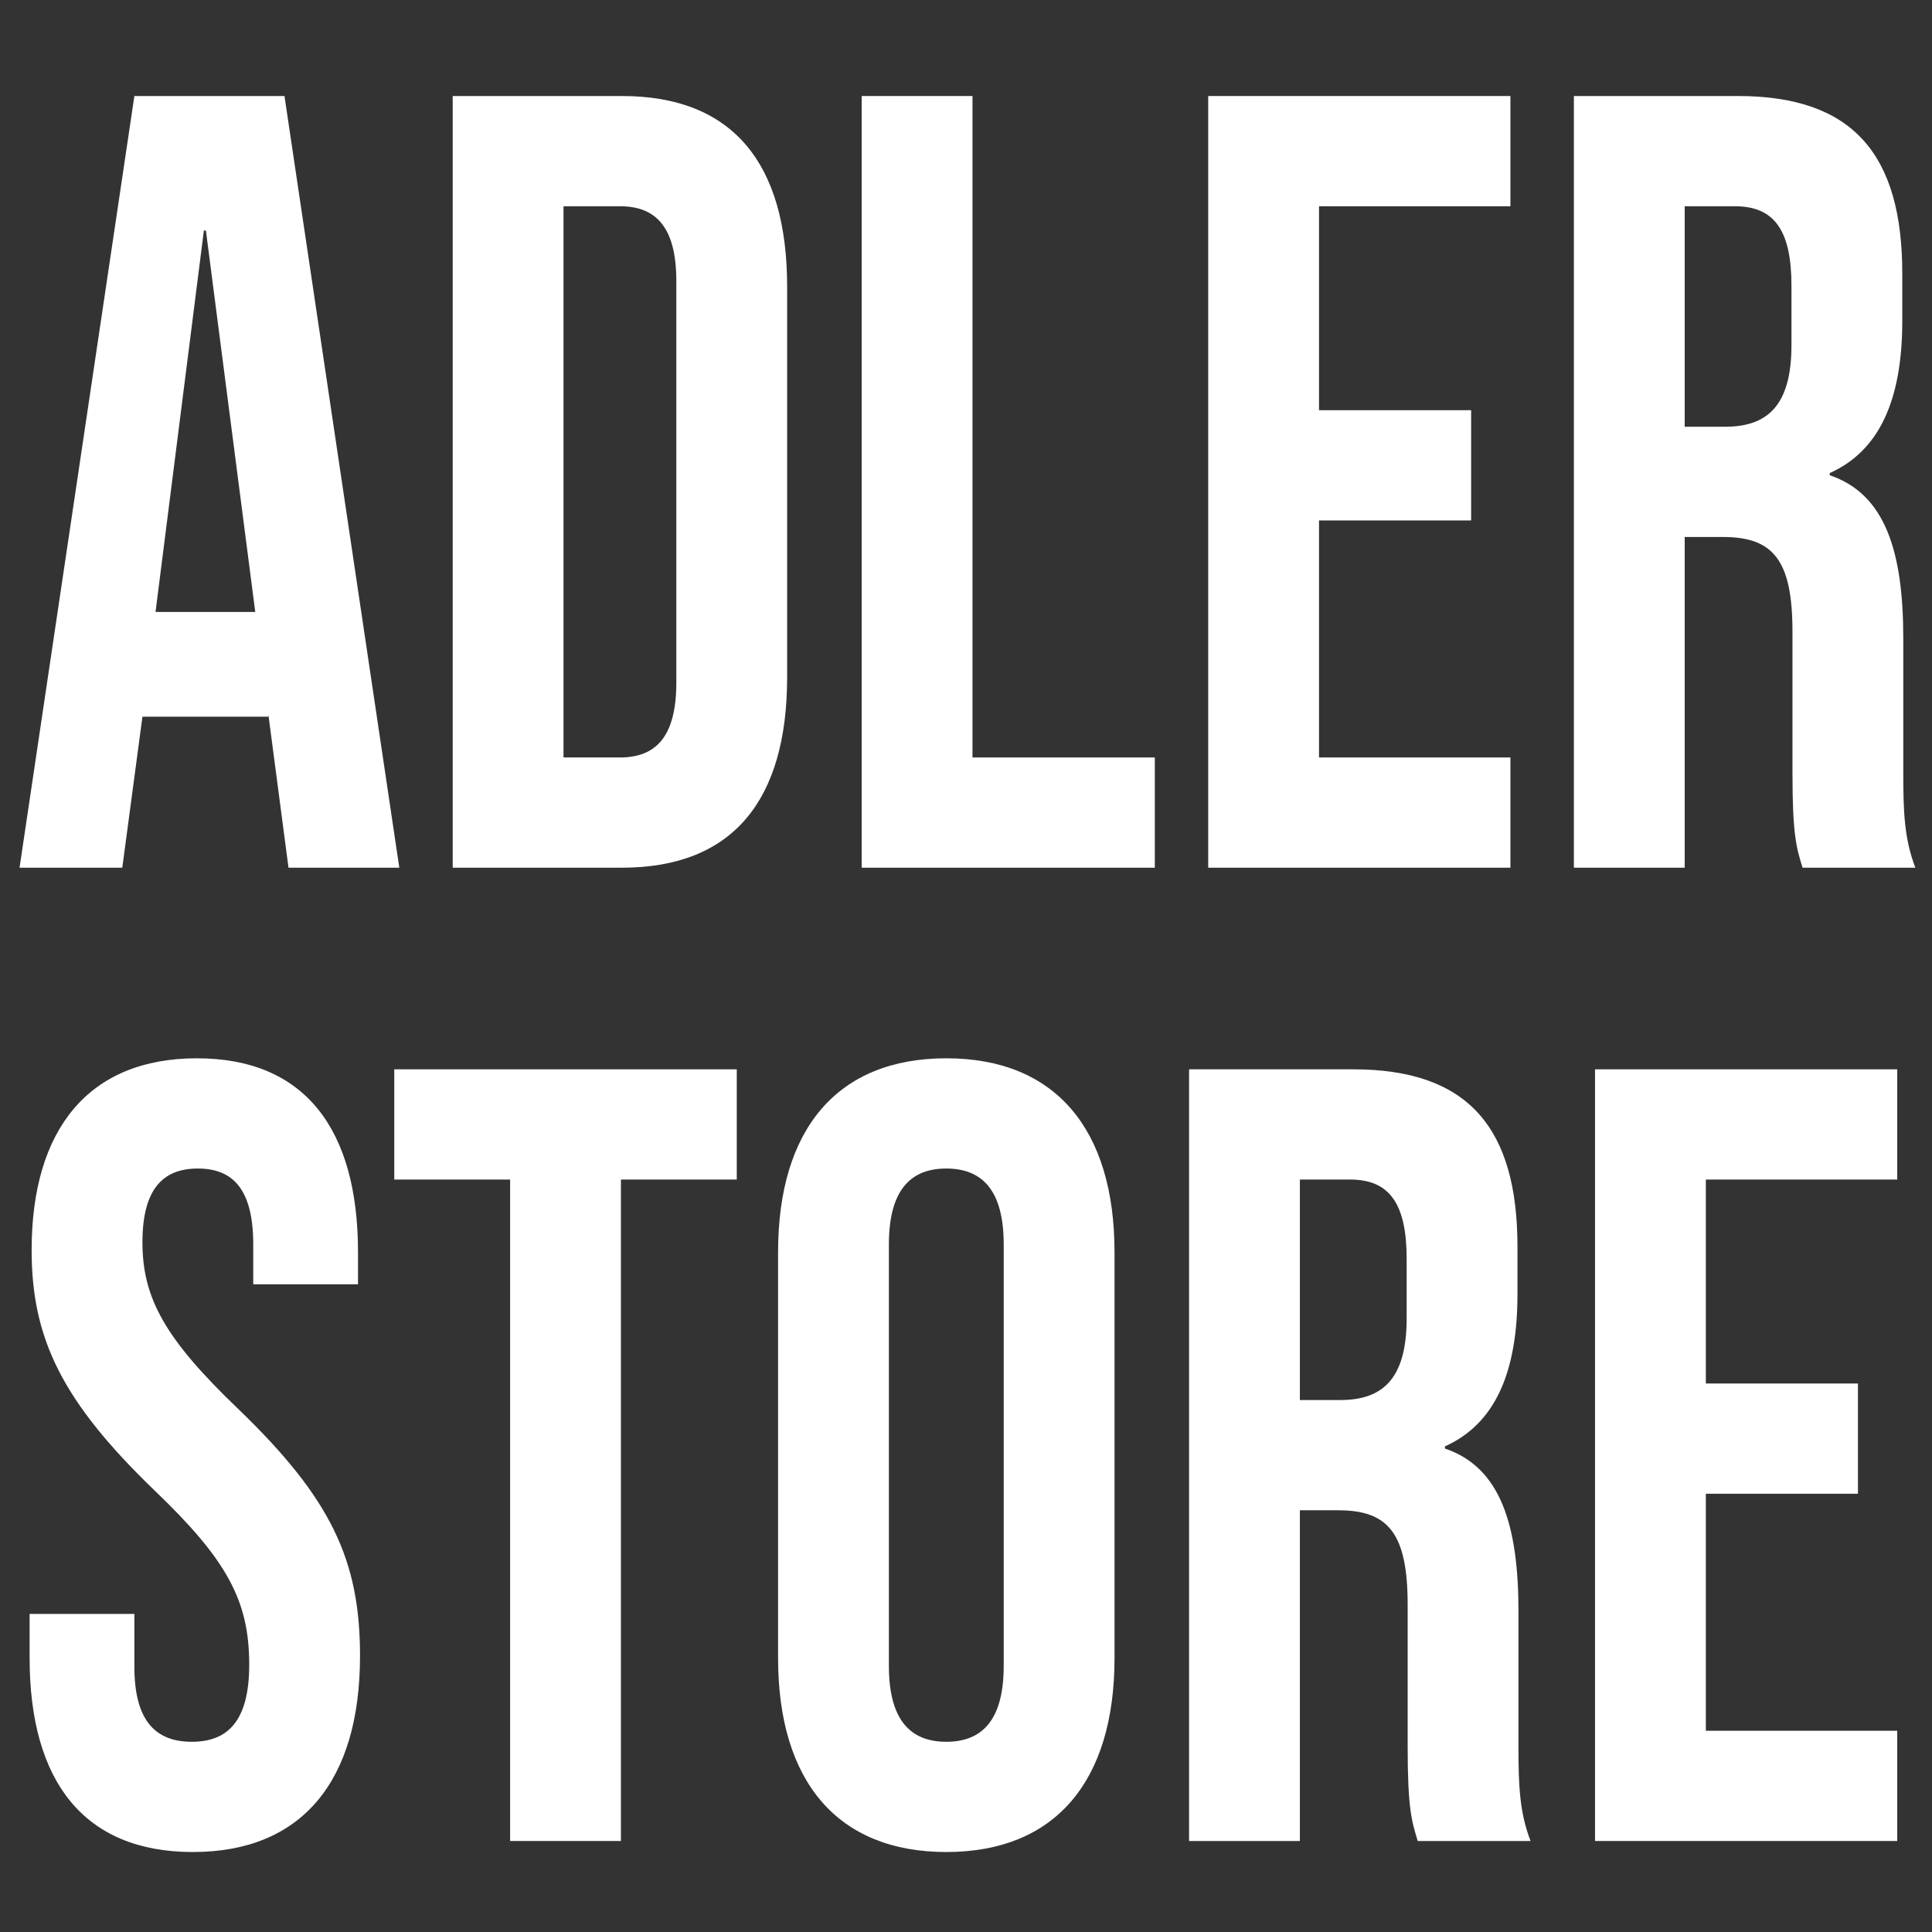
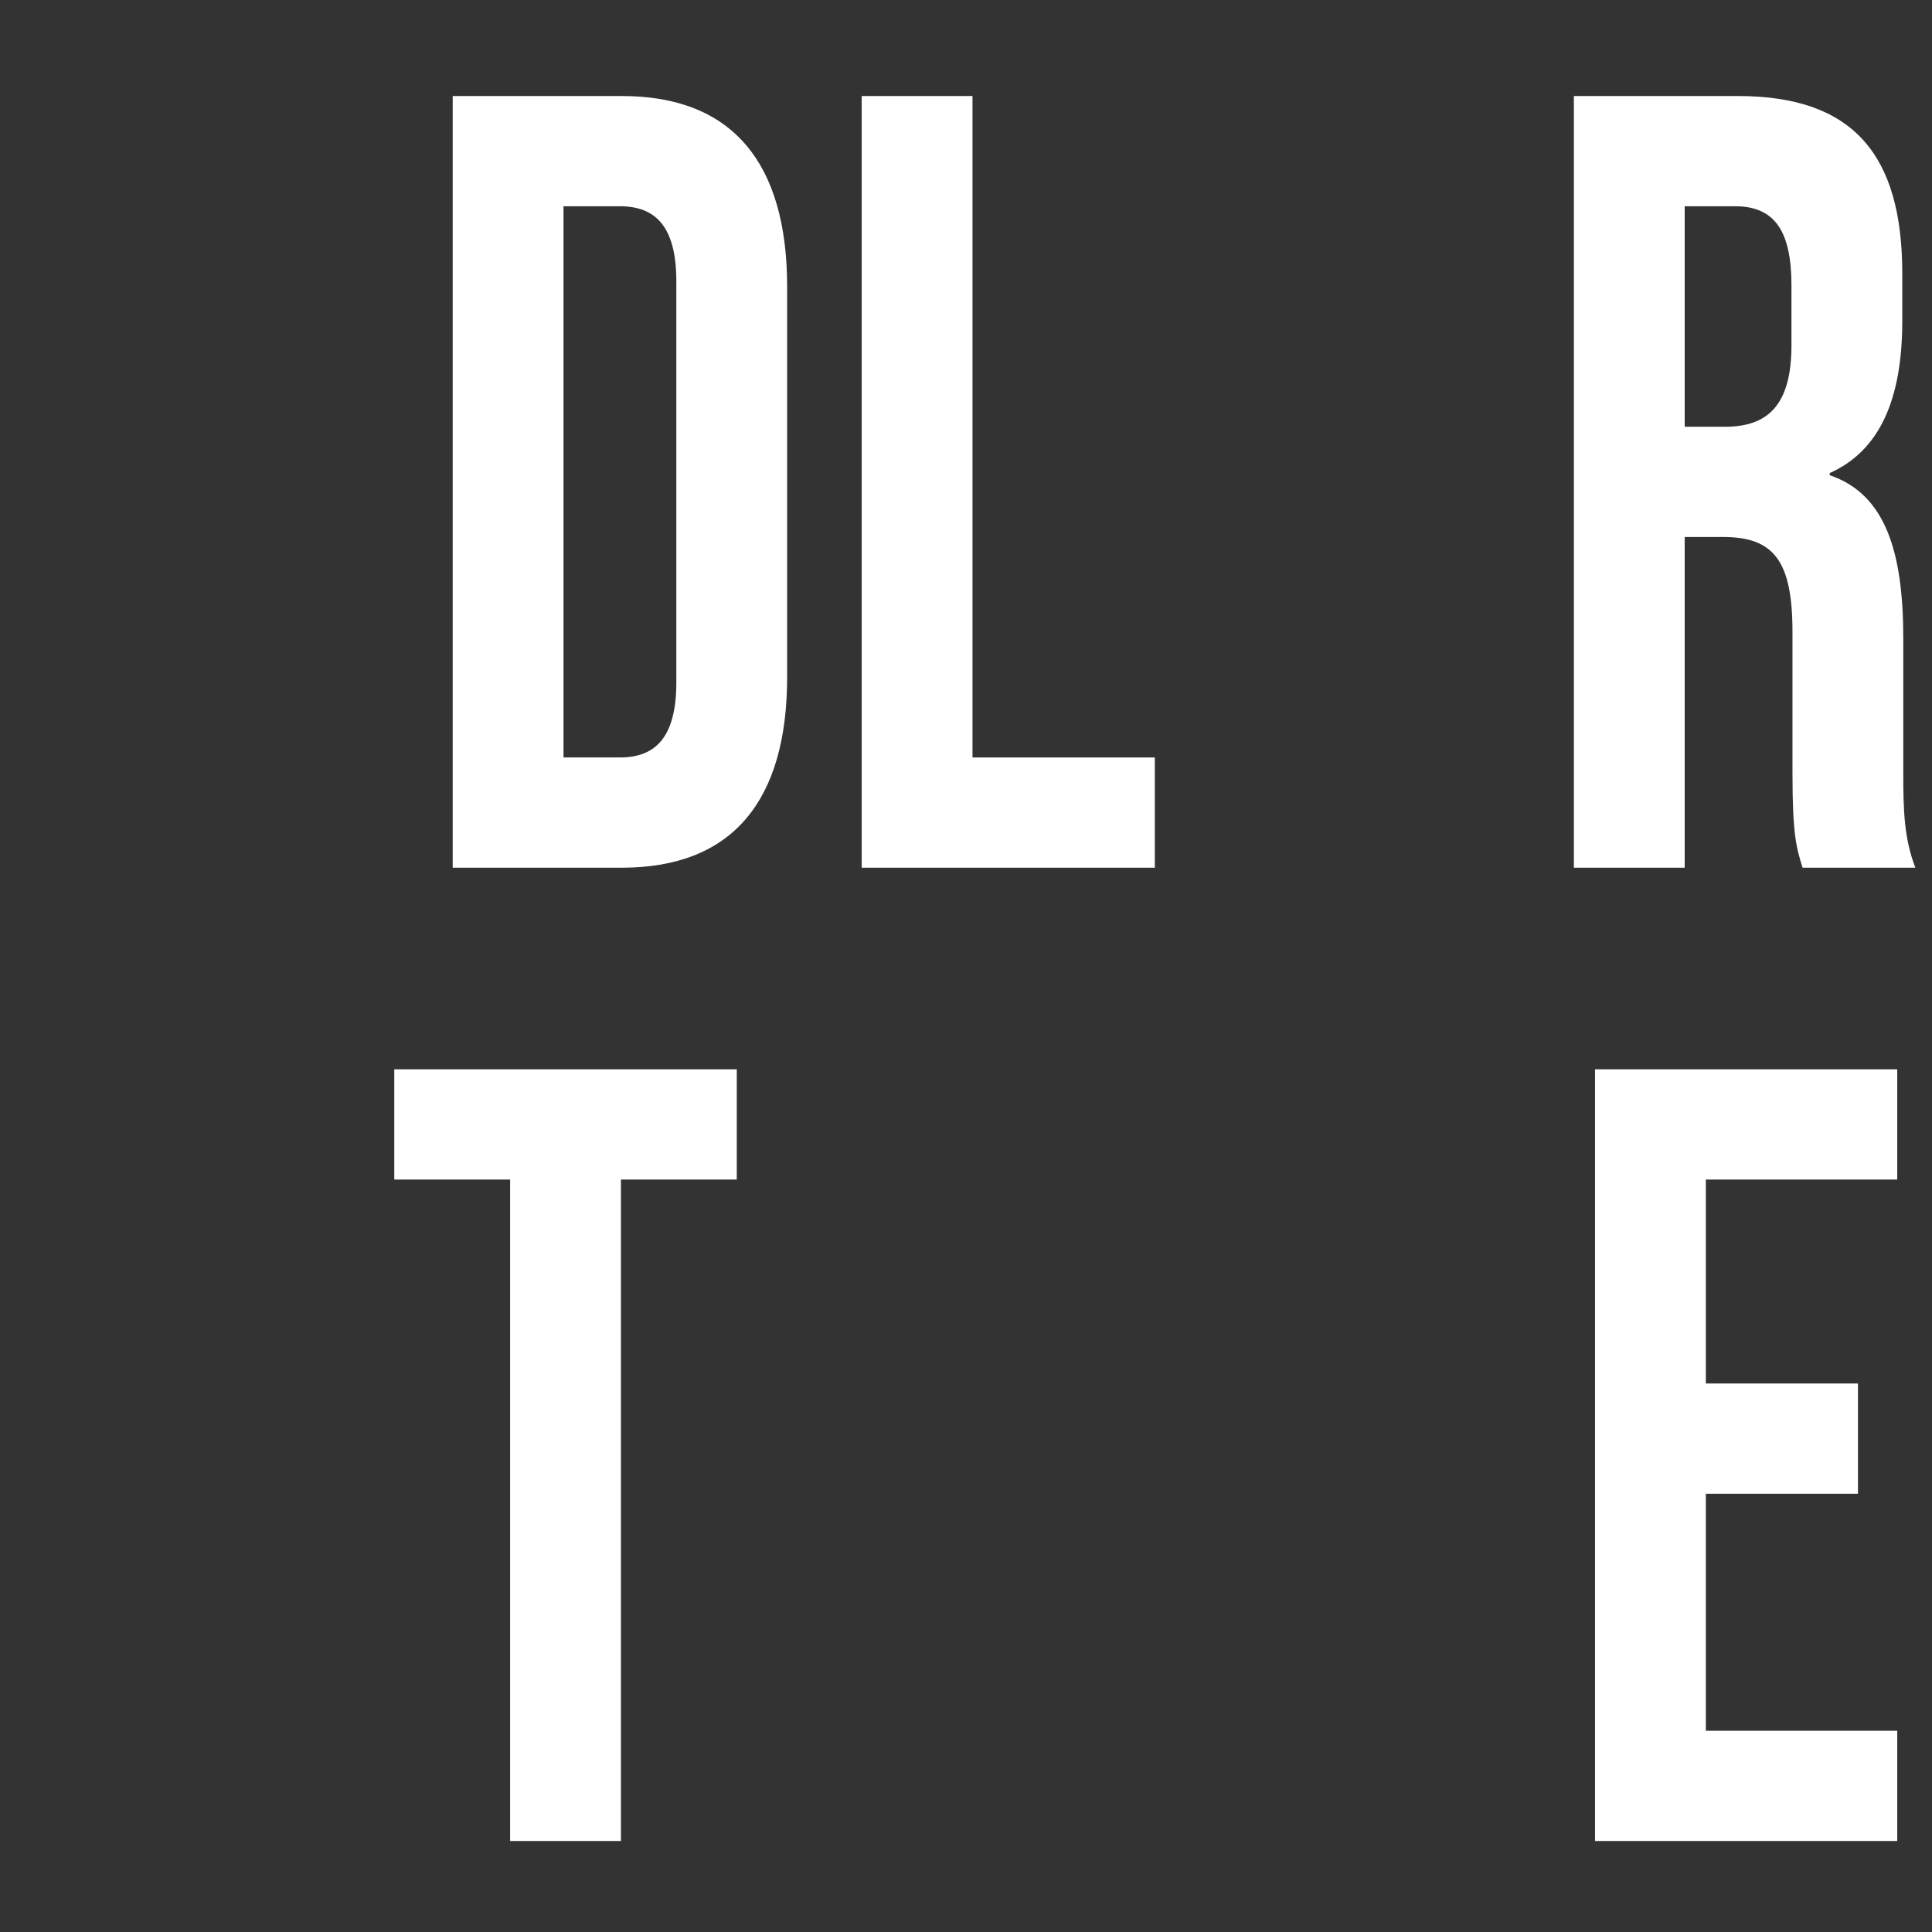
<svg xmlns="http://www.w3.org/2000/svg" width="100%" height="100%" viewBox="0 0 1000 1000" xml:space="preserve" style="fill-rule:evenodd;clip-rule:evenodd;stroke-linejoin:round;stroke-miterlimit:2;">
  <rect x="0" y="0" width="1000" height="1000" fill="#333333" stroke="none" />
  <g id="ADL.STR.WHT">
    <g transform="matrix(0.869,0,0,0.951,-38.477,132.663)">
-       <path d="M55.918,332.764L117.118,332.764L129.118,250.564L204.118,250.564L204.118,249.364L216.118,332.764L282.118,332.764L213.718,-87.236L124.318,-87.236L55.918,332.764ZM136.918,193.564L165.718,-14.036L166.918,-14.036L196.318,193.564L136.918,193.564Z" style="fill:white;" />
-     </g>
+       </g>
    <g transform="matrix(0.869,0,0,0.951,-38.477,132.663)">
      <path d="M313.918,332.764L414.718,332.764C480.718,332.764 513.118,296.164 513.118,228.964L513.118,16.564C513.118,-50.636 480.718,-87.236 414.718,-87.236L313.918,-87.236L313.918,332.764ZM379.918,272.764L379.918,-27.236L413.518,-27.236C434.518,-27.236 447.118,-16.436 447.118,13.564L447.118,231.964C447.118,261.964 434.518,272.764 413.518,272.764L379.918,272.764Z" style="fill:white;" />
    </g>
    <g transform="matrix(0.869,0,0,0.951,-38.477,132.663)">
      <path d="M557.518,332.764L732.118,332.764L732.118,272.764L623.518,272.764L623.518,-87.236L557.518,-87.236L557.518,332.764Z" style="fill:white;" />
    </g>
    <g transform="matrix(0.869,0,0,0.951,-38.477,132.663)">
-       <path d="M763.918,332.764L943.918,332.764L943.918,272.764L829.918,272.764L829.918,143.764L920.518,143.764L920.518,83.764L829.918,83.764L829.918,-27.236L943.918,-27.236L943.918,-87.236L763.918,-87.236L763.918,332.764Z" style="fill:white;" />
-     </g>
+       </g>
    <g transform="matrix(0.869,0,0,0.951,-38.477,132.663)">
      <path d="M981.718,332.764L1047.72,332.764L1047.72,152.764L1070.52,152.764C1100.52,152.764 1111.92,165.364 1111.92,204.364L1111.92,281.164C1111.92,315.364 1114.32,321.964 1117.92,332.764L1185.12,332.764C1178.52,317.164 1177.92,302.164 1177.92,281.764L1177.92,207.964C1177.92,160.564 1167.12,129.364 1134.12,119.164L1134.12,117.964C1163.52,105.964 1177.32,78.364 1177.32,35.164L1177.32,9.364C1177.32,-55.436 1147.92,-87.236 1079.52,-87.236L981.718,-87.236L981.718,332.764ZM1047.72,92.764L1047.72,-27.236L1077.72,-27.236C1101.12,-27.236 1111.32,-14.036 1111.32,15.964L1111.32,48.364C1111.32,81.964 1096.32,92.764 1071.72,92.764L1047.72,92.764Z" style="fill:white;" />
    </g>
    <g transform="matrix(0.869,0,0,0.951,-38.477,636.438)">
-       <path d="M159.118,338.764C223.918,338.764 258.718,300.364 258.718,231.964C258.718,179.764 241.318,146.164 186.118,97.564C142.918,59.764 129.118,37.564 129.118,6.964C129.118,-21.836 141.118,-33.236 162.118,-33.236C183.118,-33.236 195.118,-21.836 195.118,8.164L195.118,29.764L257.518,29.764L257.518,12.364C257.518,-54.836 225.718,-93.236 161.518,-93.236C97.318,-93.236 63.118,-54.836 63.118,11.164C63.118,59.164 81.118,93.364 136.318,141.964C179.518,179.764 192.718,201.964 192.718,236.764C192.718,267.964 179.518,278.764 158.518,278.764C137.518,278.764 124.318,267.964 124.318,237.964L124.318,209.164L61.918,209.164L61.918,233.164C61.918,300.364 94.318,338.764 159.118,338.764Z" style="fill:white;" />
-     </g>
+       </g>
    <g transform="matrix(0.869,0,0,0.951,-38.477,636.438)">
      <path d="M348.118,332.764L414.118,332.764L414.118,-27.236L483.118,-27.236L483.118,-87.236L279.118,-87.236L279.118,-27.236L348.118,-27.236L348.118,332.764Z" style="fill:white;" />
    </g>
    <g transform="matrix(0.869,0,0,0.951,-38.477,636.438)">
-       <path d="M607.918,338.764C672.718,338.764 708.118,300.364 708.118,233.164L708.118,12.364C708.118,-54.836 672.718,-93.236 607.918,-93.236C543.118,-93.236 507.718,-54.836 507.718,12.364L507.718,233.164C507.718,300.364 543.118,338.764 607.918,338.764ZM607.918,278.764C586.918,278.764 573.718,267.364 573.718,237.364L573.718,8.164C573.718,-21.836 586.918,-33.236 607.918,-33.236C628.918,-33.236 642.118,-21.836 642.118,8.164L642.118,237.364C642.118,267.364 628.918,278.764 607.918,278.764Z" style="fill:white;" />
-     </g>
+       </g>
    <g transform="matrix(0.869,0,0,0.951,-38.477,636.438)">
-       <path d="M752.518,332.764L818.518,332.764L818.518,152.764L841.318,152.764C871.318,152.764 882.718,165.364 882.718,204.364L882.718,281.164C882.718,315.364 885.118,321.964 888.718,332.764L955.918,332.764C949.318,317.164 948.718,302.164 948.718,281.764L948.718,207.964C948.718,160.564 937.918,129.364 904.918,119.164L904.918,117.964C934.318,105.964 948.118,78.364 948.118,35.164L948.118,9.364C948.118,-55.436 918.718,-87.236 850.318,-87.236L752.518,-87.236L752.518,332.764ZM818.518,92.764L818.518,-27.236L848.518,-27.236C871.918,-27.236 882.118,-14.036 882.118,15.964L882.118,48.364C882.118,81.964 867.118,92.764 842.518,92.764L818.518,92.764Z" style="fill:white;" />
-     </g>
+       </g>
    <g transform="matrix(0.869,0,0,0.951,-38.477,636.438)">
      <path d="M994.318,332.764L1174.32,332.764L1174.32,272.764L1060.32,272.764L1060.32,143.764L1150.92,143.764L1150.92,83.764L1060.32,83.764L1060.32,-27.236L1174.32,-27.236L1174.32,-87.236L994.318,-87.236L994.318,332.764Z" style="fill:white;" />
    </g>
  </g>
</svg>